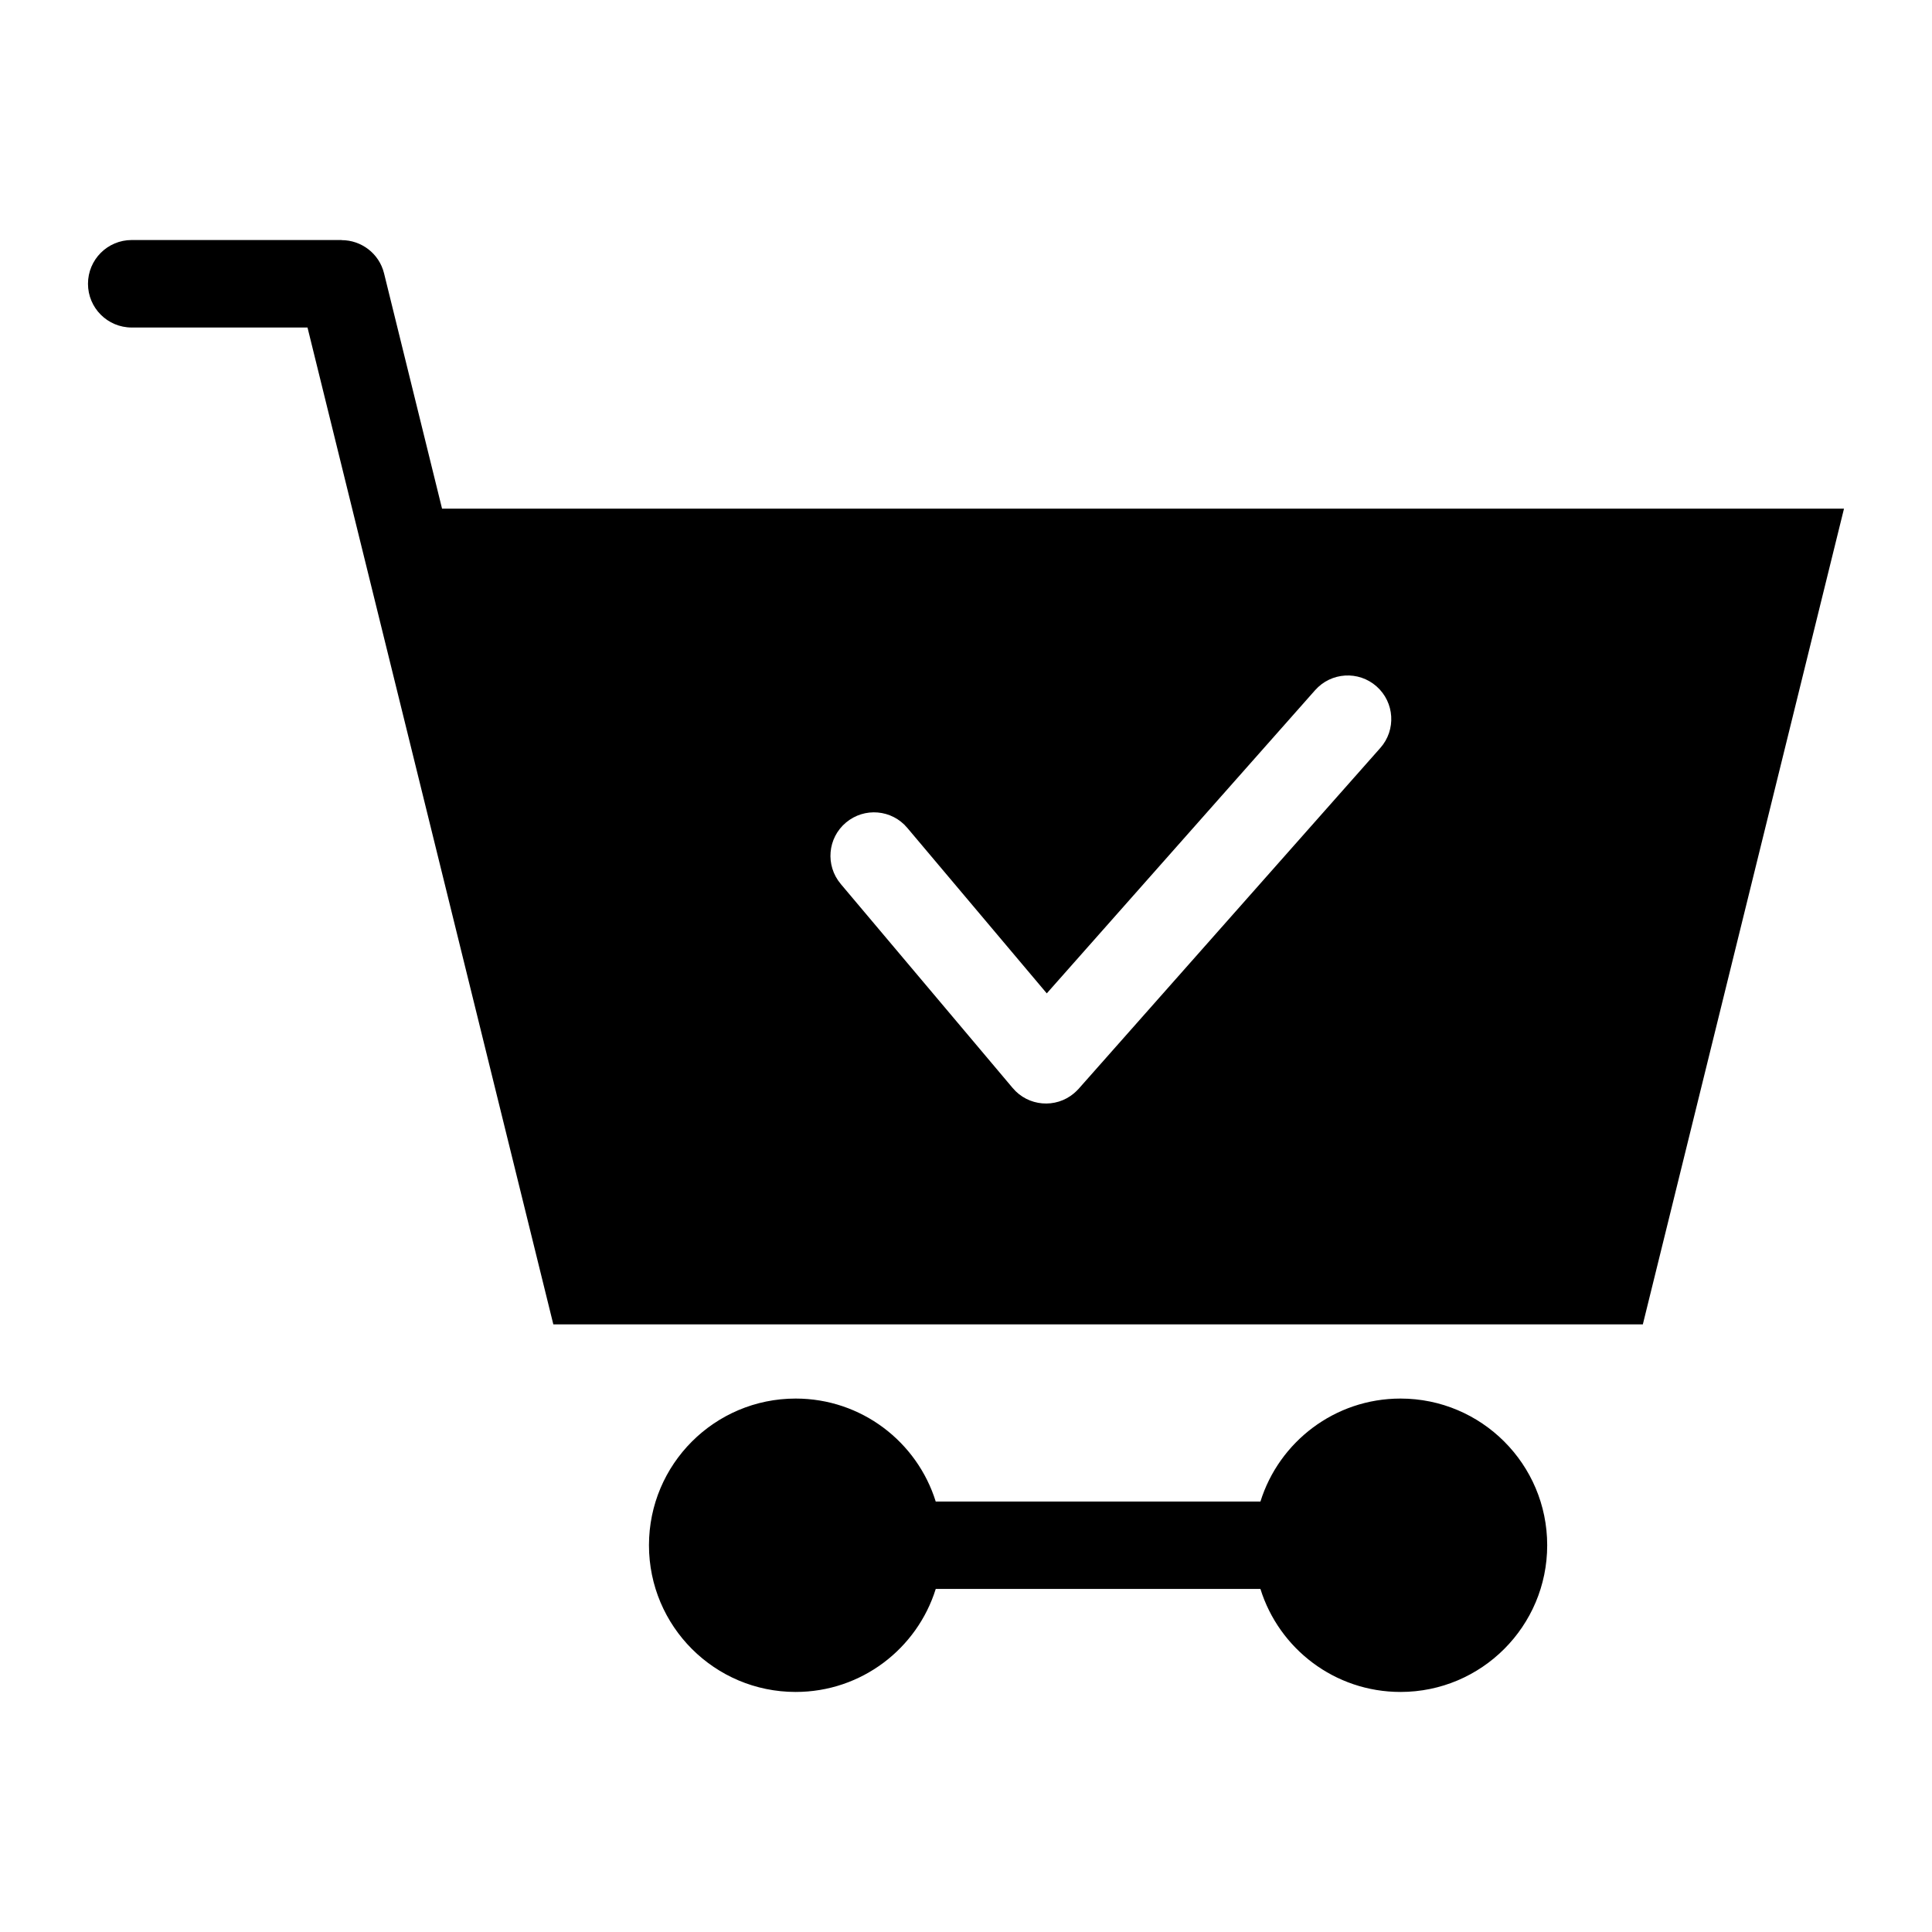
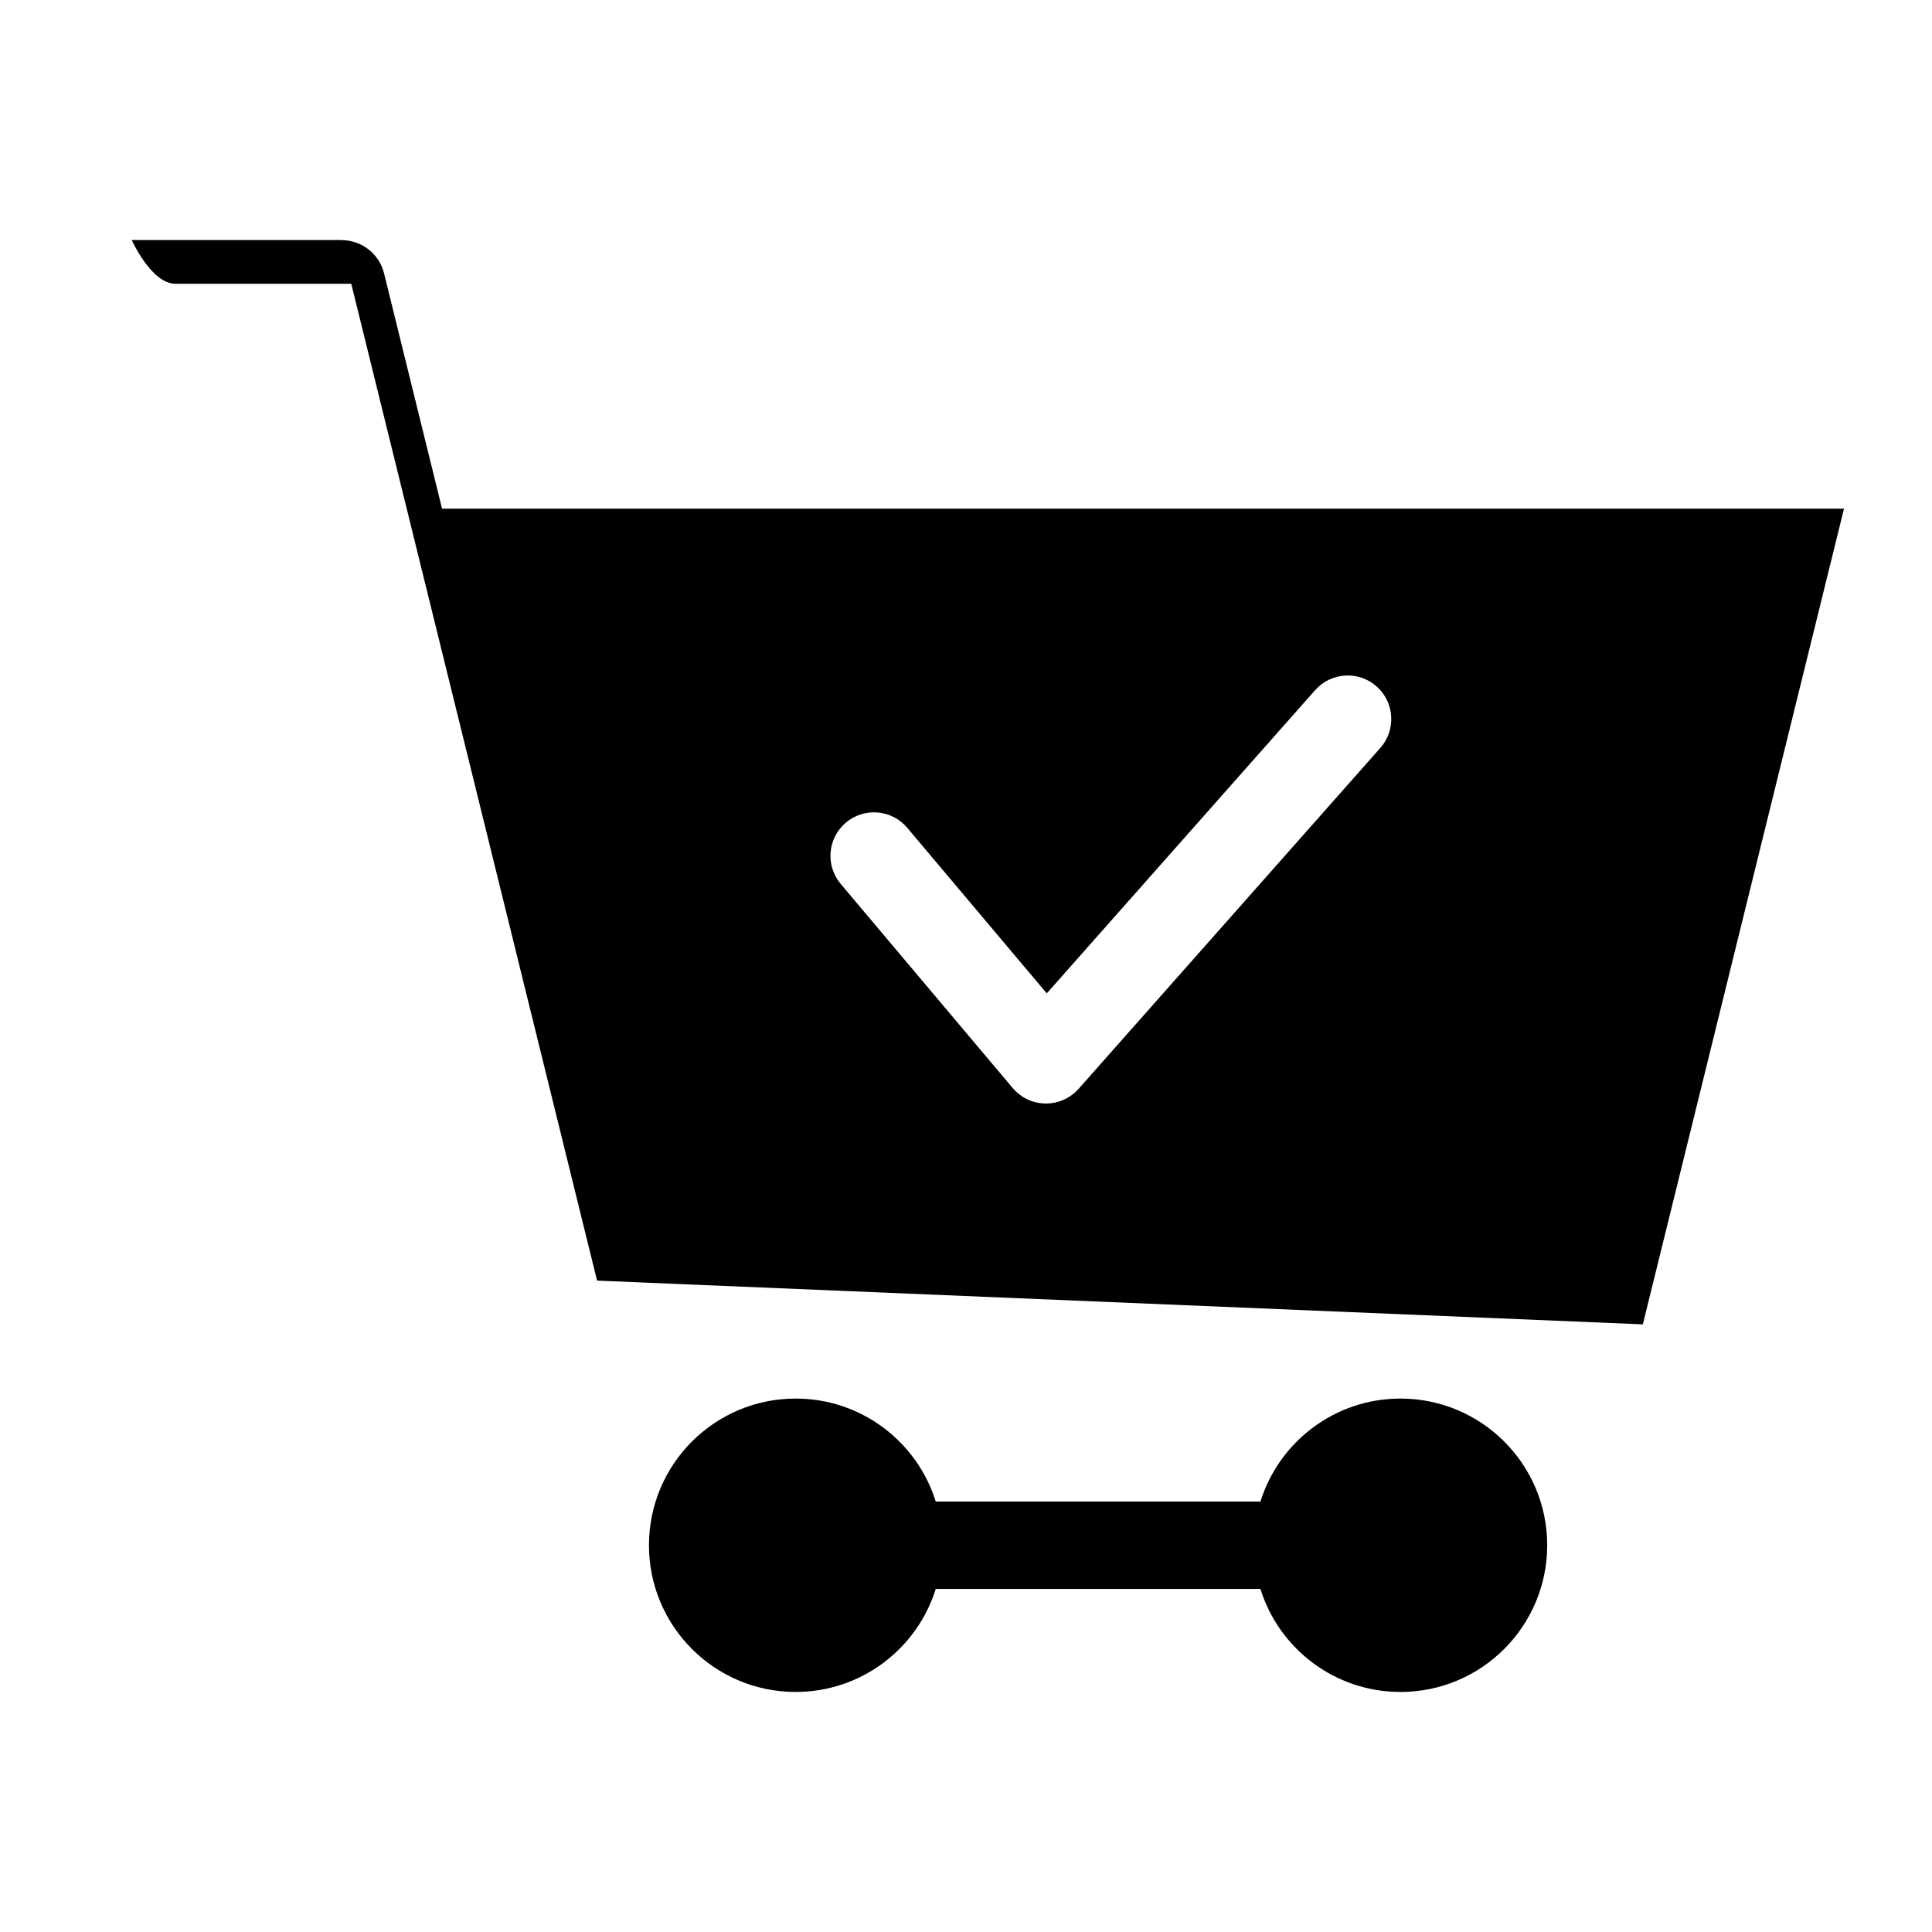
<svg xmlns="http://www.w3.org/2000/svg" fill="#000000" width="800px" height="800px" version="1.1" viewBox="144 144 512 512">
-   <path d="m579.37 494.97 53.309-216.17h-371.53l-15.371-62.363c-1.301-5.273-6.031-8.797-11.23-8.797v-0.031h-55.637c-6.41 0-11.594 5.184-11.594 11.594s5.184 11.594 11.594 11.594h46.582l11.836 48.004 53.309 216.17zm-187.39 46.961h86.047c4.926-15.809 19.68-27.297 37.121-27.297 21.461 0 38.875 17.41 38.875 38.875 0 21.461-17.41 38.875-38.875 38.875-17.441 0-32.195-11.473-37.121-27.297h-86.047c-4.926 15.809-19.68 27.297-37.121 27.297-21.477 0-38.875-17.41-38.875-38.875 0-21.477 17.41-38.875 38.875-38.875 17.441 0 32.195 11.473 37.121 27.297zm-25.195-163.7c-4.098-4.883-3.477-12.152 1.406-16.246 4.883-4.098 12.152-3.477 16.246 1.406l36.969 43.863 71.113-80.348c4.231-4.777 11.516-5.231 16.293-0.996 4.777 4.231 5.215 11.531 0.996 16.293l-79.969 90.355c-0.379 0.406-0.785 0.816-1.223 1.18-4.867 4.098-12.152 3.477-16.246-1.406l-45.586-54.094z" fill-rule="evenodd" />
+   <path d="m579.37 494.97 53.309-216.17h-371.53l-15.371-62.363c-1.301-5.273-6.031-8.797-11.23-8.797v-0.031h-55.637s5.184 11.594 11.594 11.594h46.582l11.836 48.004 53.309 216.17zm-187.39 46.961h86.047c4.926-15.809 19.68-27.297 37.121-27.297 21.461 0 38.875 17.41 38.875 38.875 0 21.461-17.41 38.875-38.875 38.875-17.441 0-32.195-11.473-37.121-27.297h-86.047c-4.926 15.809-19.68 27.297-37.121 27.297-21.477 0-38.875-17.41-38.875-38.875 0-21.477 17.41-38.875 38.875-38.875 17.441 0 32.195 11.473 37.121 27.297zm-25.195-163.7c-4.098-4.883-3.477-12.152 1.406-16.246 4.883-4.098 12.152-3.477 16.246 1.406l36.969 43.863 71.113-80.348c4.231-4.777 11.516-5.231 16.293-0.996 4.777 4.231 5.215 11.531 0.996 16.293l-79.969 90.355c-0.379 0.406-0.785 0.816-1.223 1.18-4.867 4.098-12.152 3.477-16.246-1.406l-45.586-54.094z" fill-rule="evenodd" />
</svg>